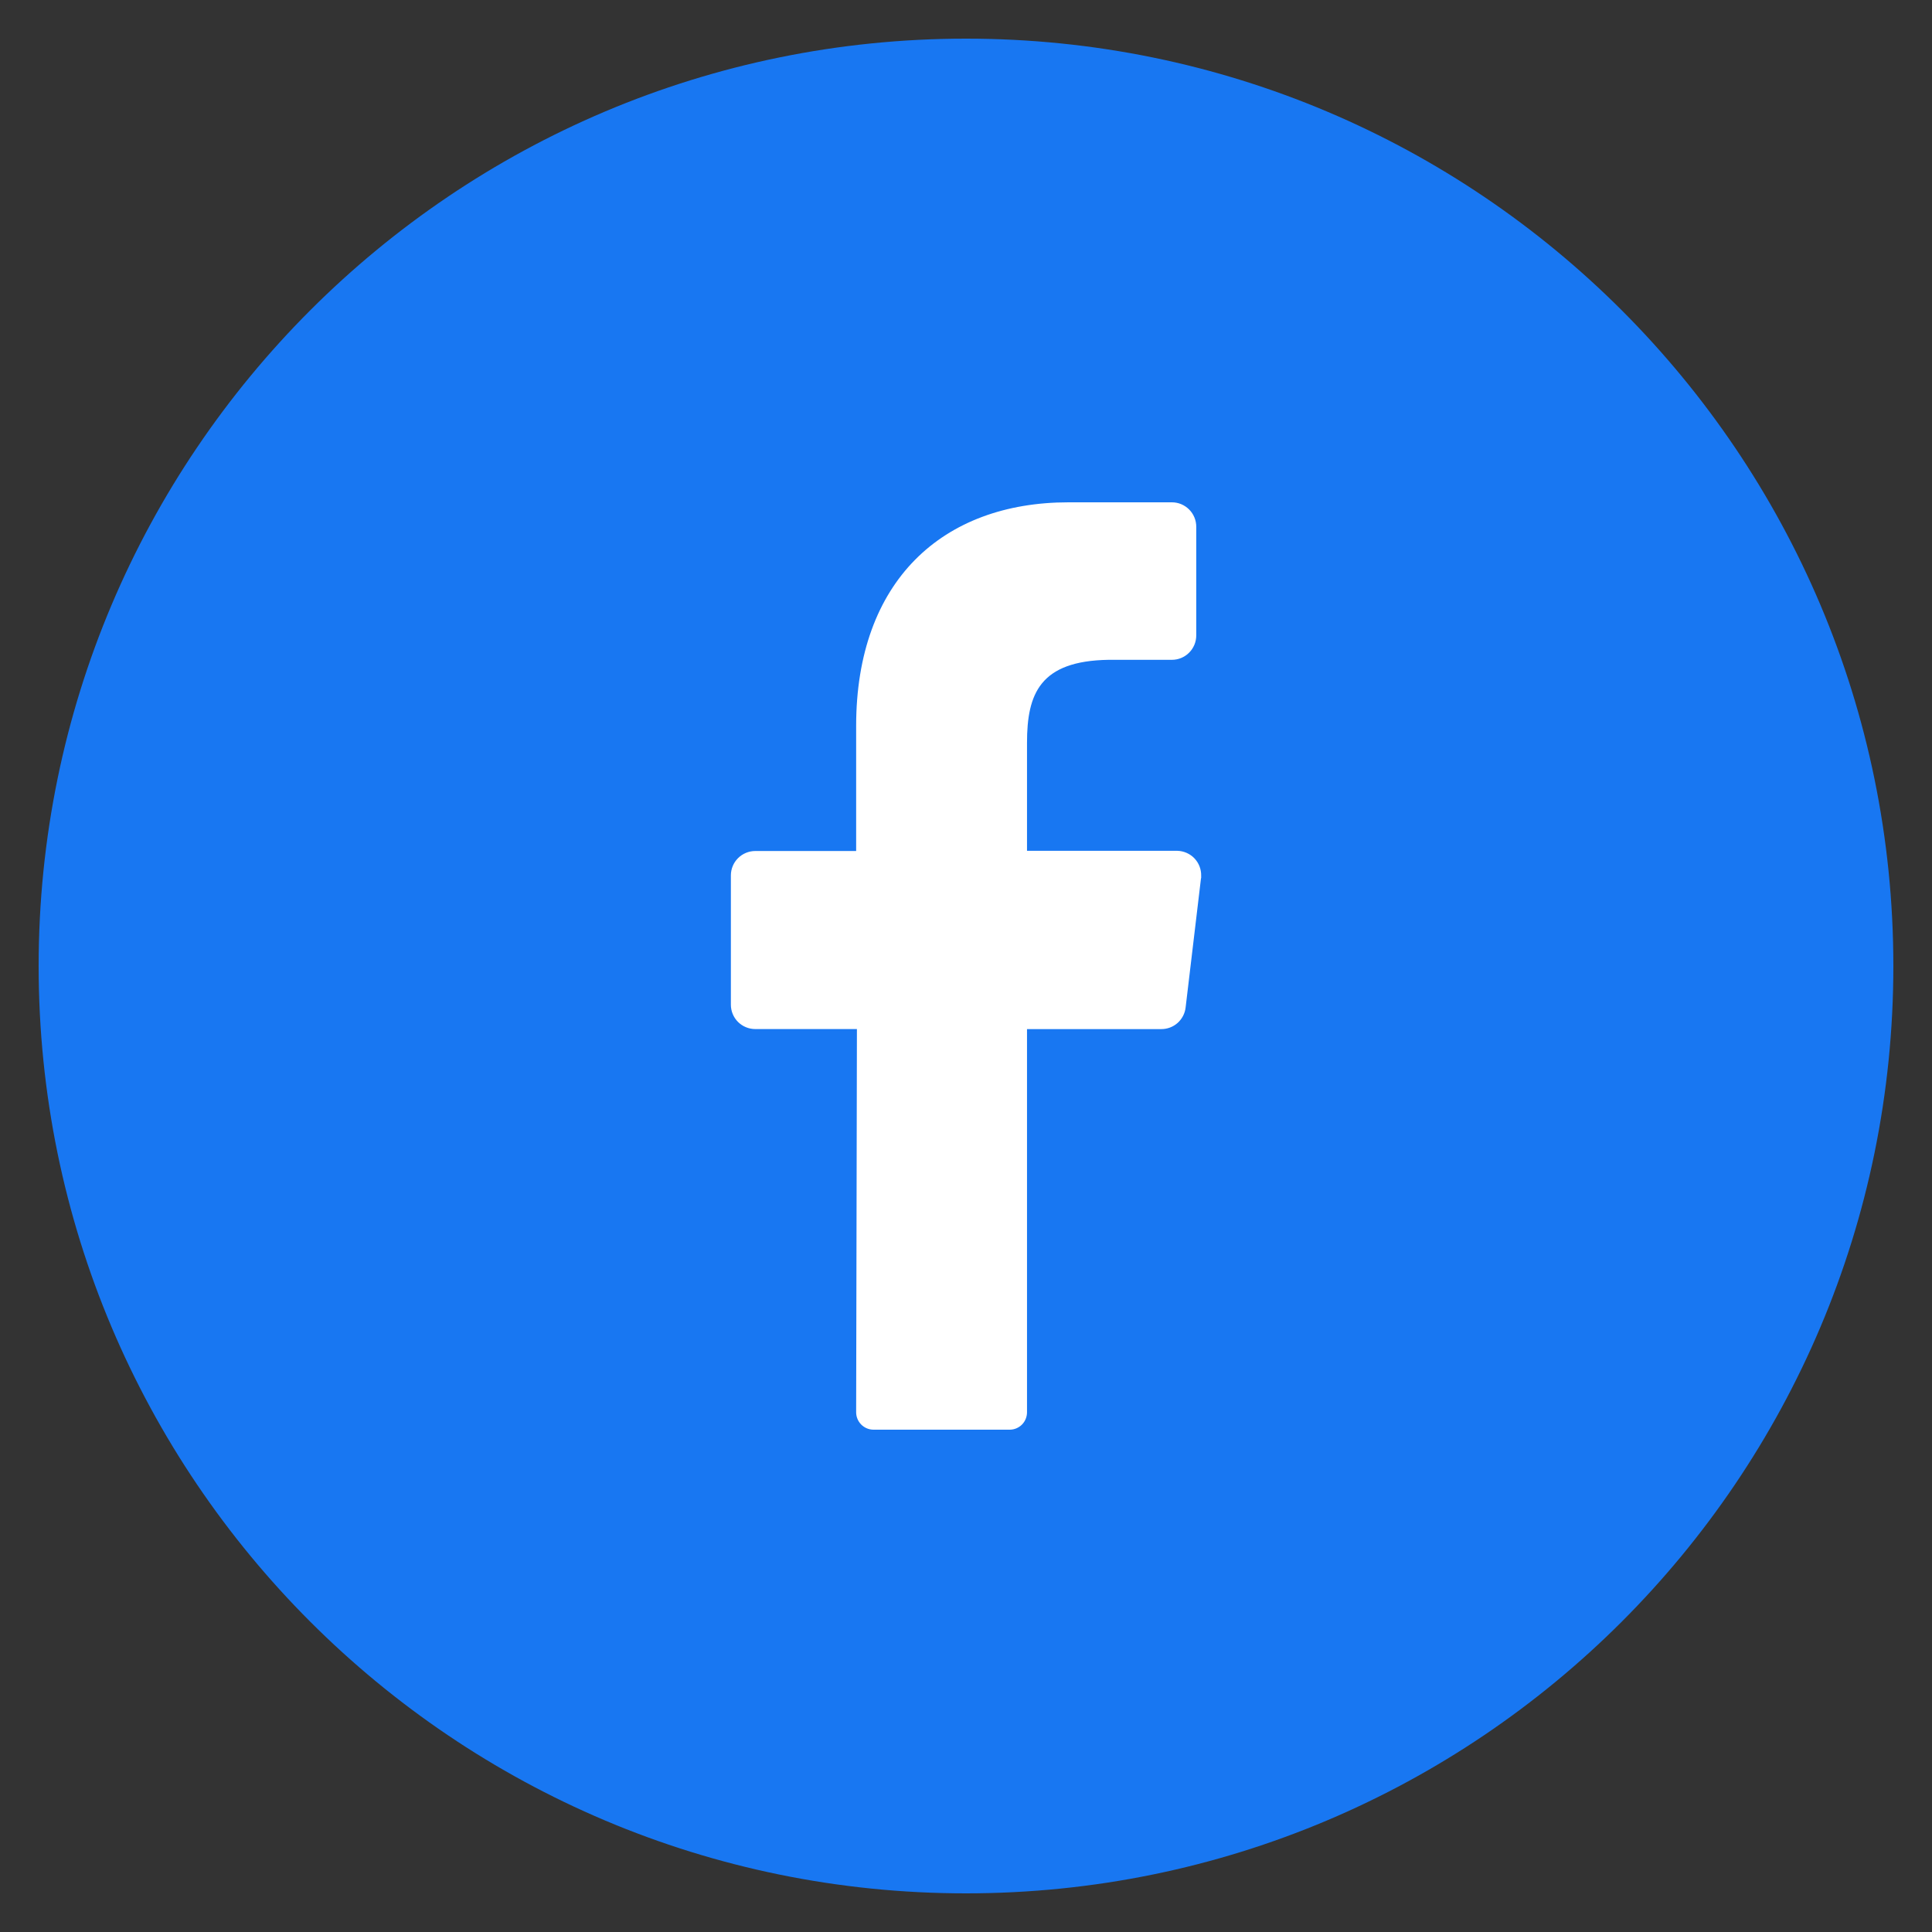
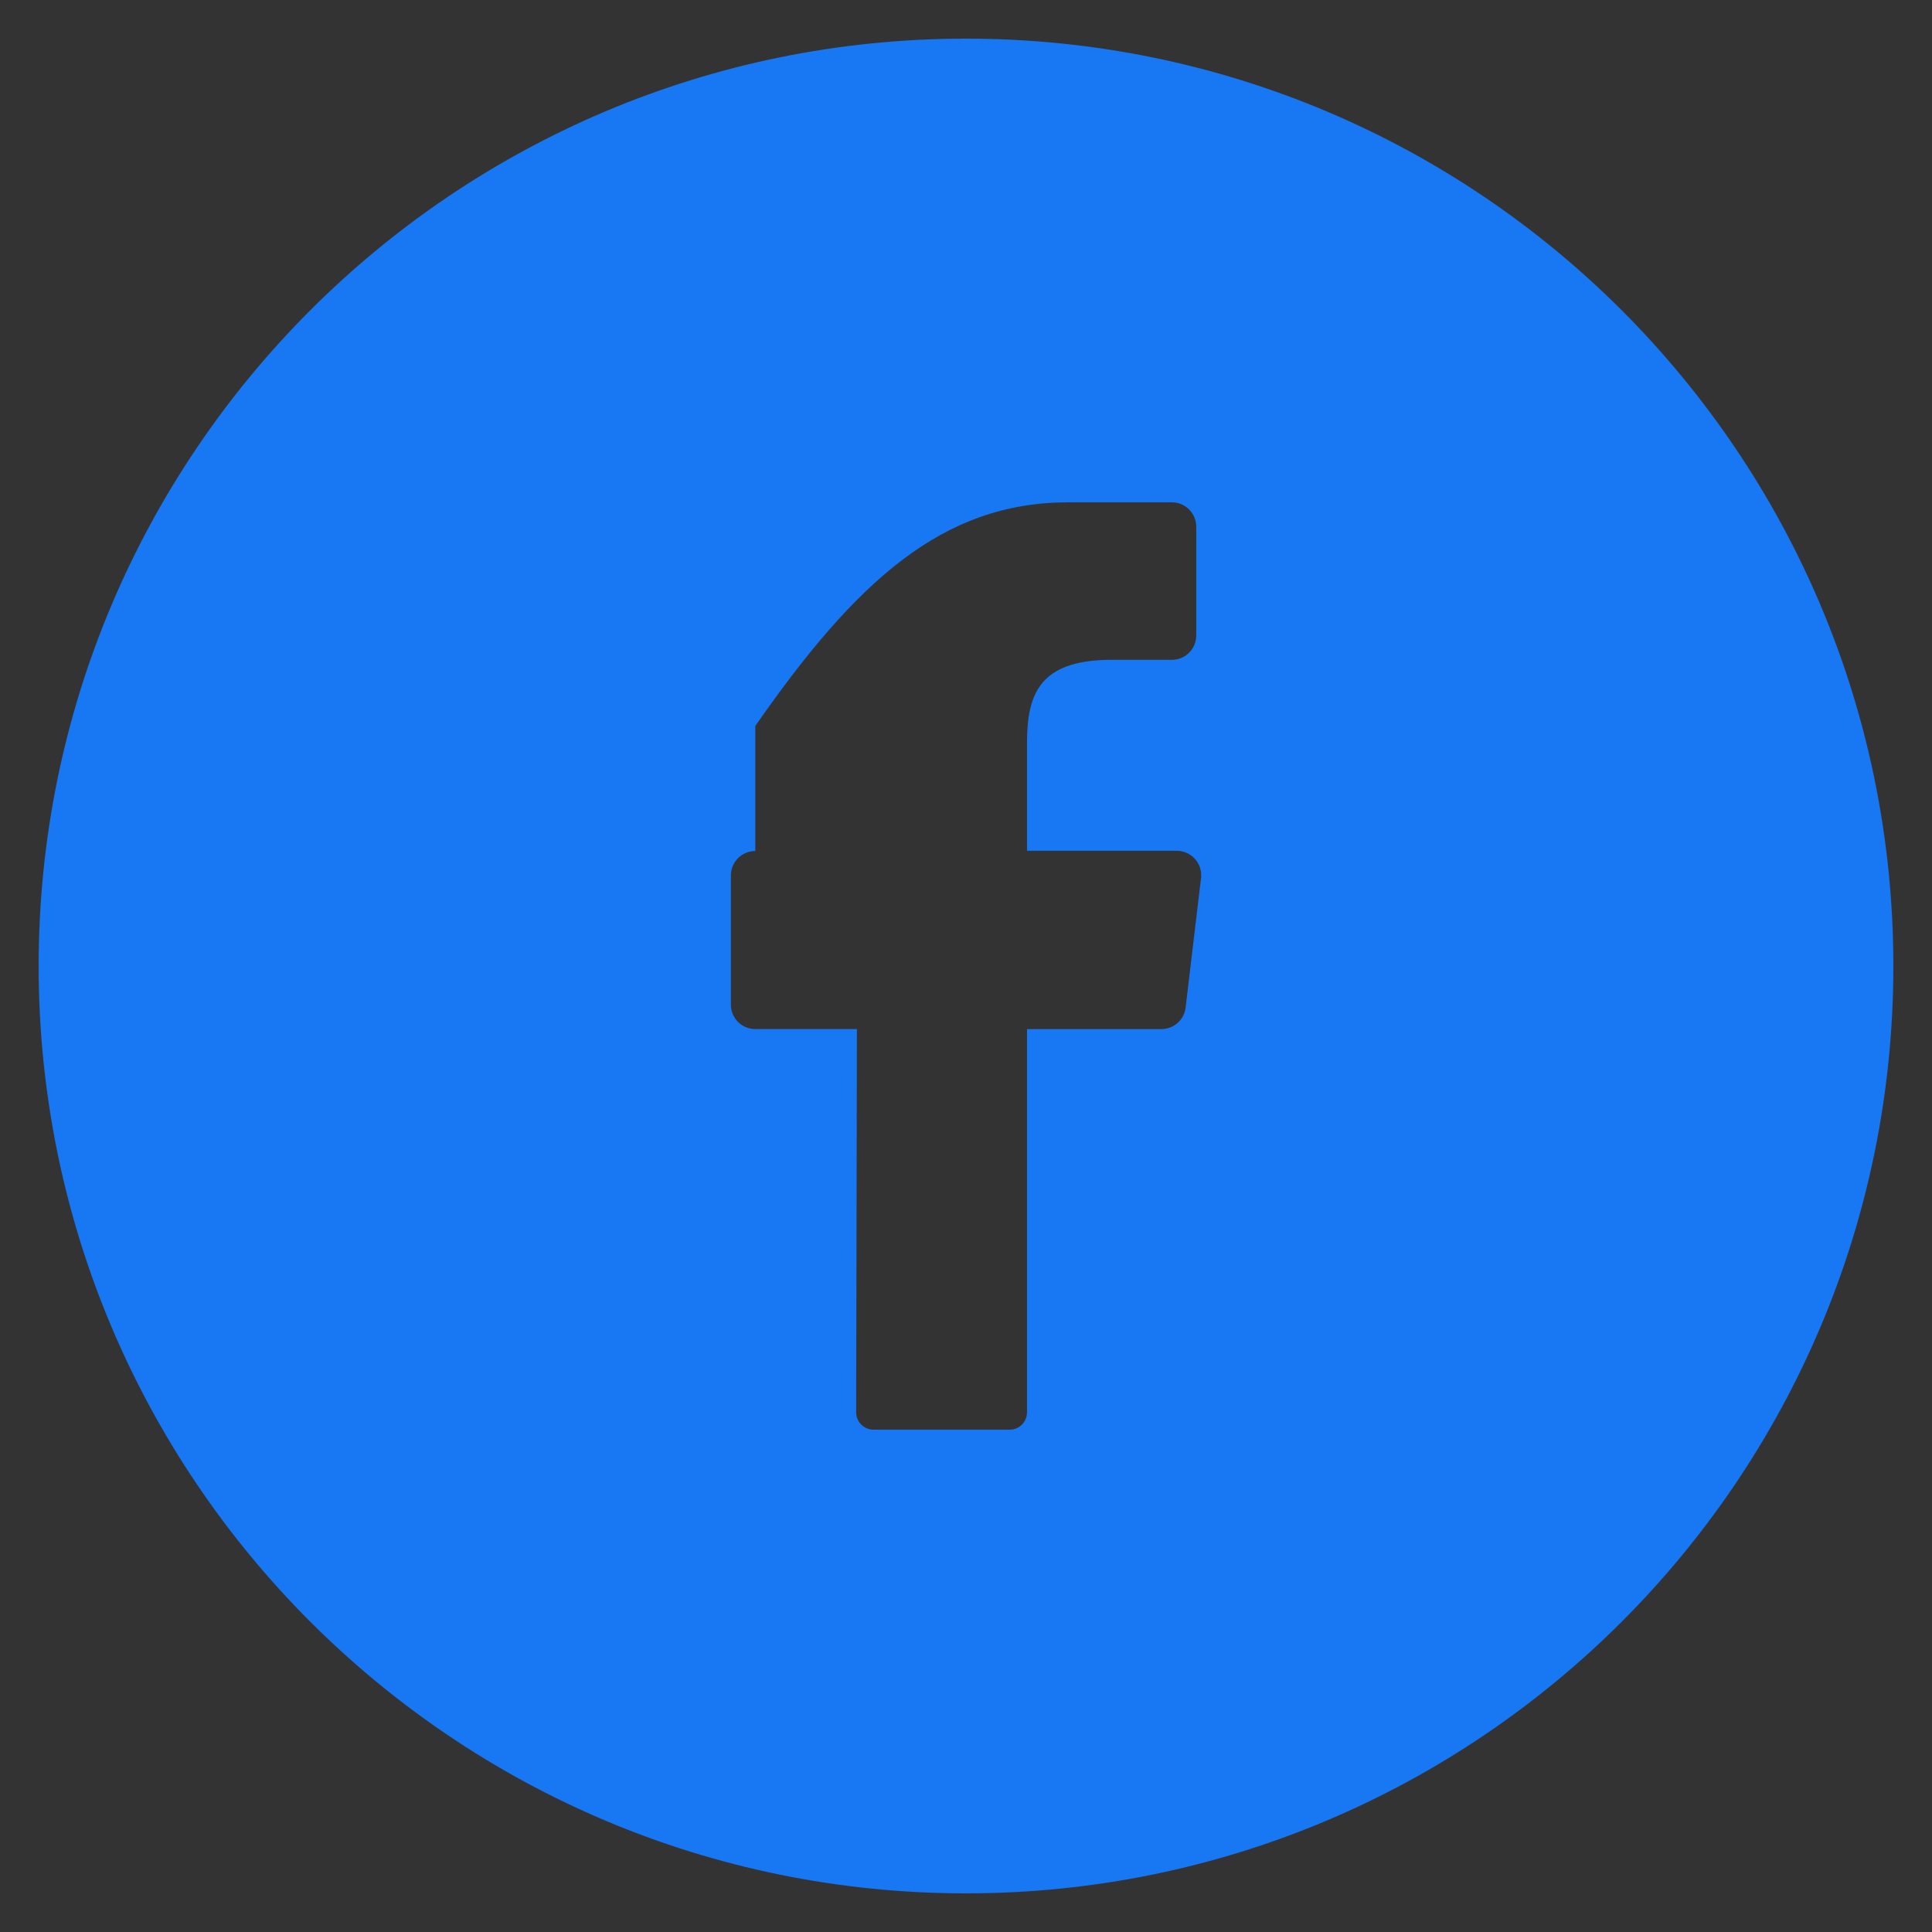
<svg xmlns="http://www.w3.org/2000/svg" width="50" height="50" viewBox="0 0 50 50" fill="none">
  <rect x="0" y="0" width="50" height="50" fill="#333333" stroke="none" />
-   <rect x="12" y="9" width="27" height="31" fill="white" />
-   <path d="M25 1C11.746 1 1 11.746 1 25C1 38.254 11.746 49 25 49C38.254 49 49 38.254 49 25C49 11.746 38.254 1 25 1ZM31.082 22.727L30.684 26.071C30.667 26.226 30.593 26.369 30.476 26.474C30.36 26.577 30.209 26.634 30.052 26.633H26.579V36.548C26.579 36.666 26.534 36.78 26.451 36.865C26.368 36.95 26.256 36.998 26.137 37H22.6C22.481 36.998 22.368 36.949 22.285 36.864C22.202 36.779 22.156 36.664 22.157 36.545L22.177 26.632H19.547C19.464 26.632 19.381 26.616 19.305 26.584C19.228 26.553 19.159 26.506 19.1 26.448C19.041 26.389 18.995 26.32 18.963 26.243C18.931 26.166 18.915 26.084 18.915 26.001V22.656C18.915 22.489 18.981 22.328 19.1 22.209C19.218 22.091 19.379 22.024 19.547 22.024H22.157V18.788C22.157 15.038 24.391 13 27.652 13H30.328C30.411 13 30.493 13.016 30.57 13.048C30.646 13.08 30.716 13.127 30.774 13.185C30.833 13.244 30.879 13.313 30.911 13.39C30.943 13.467 30.959 13.549 30.959 13.632V16.444C30.959 16.527 30.943 16.61 30.911 16.686C30.879 16.763 30.833 16.832 30.774 16.891C30.716 16.95 30.646 16.996 30.57 17.028C30.493 17.06 30.411 17.076 30.328 17.076H28.688C26.913 17.104 26.579 17.954 26.579 19.223V22.019H30.469C30.637 22.023 30.796 22.093 30.912 22.214C31.027 22.335 31.09 22.497 31.086 22.665C31.086 22.685 31.086 22.706 31.086 22.727H31.082Z" fill="#1877F2" />
+   <path d="M25 1C11.746 1 1 11.746 1 25C1 38.254 11.746 49 25 49C38.254 49 49 38.254 49 25C49 11.746 38.254 1 25 1ZM31.082 22.727L30.684 26.071C30.667 26.226 30.593 26.369 30.476 26.474C30.36 26.577 30.209 26.634 30.052 26.633H26.579V36.548C26.579 36.666 26.534 36.78 26.451 36.865C26.368 36.95 26.256 36.998 26.137 37H22.6C22.481 36.998 22.368 36.949 22.285 36.864C22.202 36.779 22.156 36.664 22.157 36.545L22.177 26.632H19.547C19.464 26.632 19.381 26.616 19.305 26.584C19.228 26.553 19.159 26.506 19.1 26.448C19.041 26.389 18.995 26.32 18.963 26.243C18.931 26.166 18.915 26.084 18.915 26.001V22.656C18.915 22.489 18.981 22.328 19.1 22.209C19.218 22.091 19.379 22.024 19.547 22.024V18.788C22.157 15.038 24.391 13 27.652 13H30.328C30.411 13 30.493 13.016 30.57 13.048C30.646 13.08 30.716 13.127 30.774 13.185C30.833 13.244 30.879 13.313 30.911 13.39C30.943 13.467 30.959 13.549 30.959 13.632V16.444C30.959 16.527 30.943 16.61 30.911 16.686C30.879 16.763 30.833 16.832 30.774 16.891C30.716 16.95 30.646 16.996 30.57 17.028C30.493 17.06 30.411 17.076 30.328 17.076H28.688C26.913 17.104 26.579 17.954 26.579 19.223V22.019H30.469C30.637 22.023 30.796 22.093 30.912 22.214C31.027 22.335 31.09 22.497 31.086 22.665C31.086 22.685 31.086 22.706 31.086 22.727H31.082Z" fill="#1877F2" />
</svg>